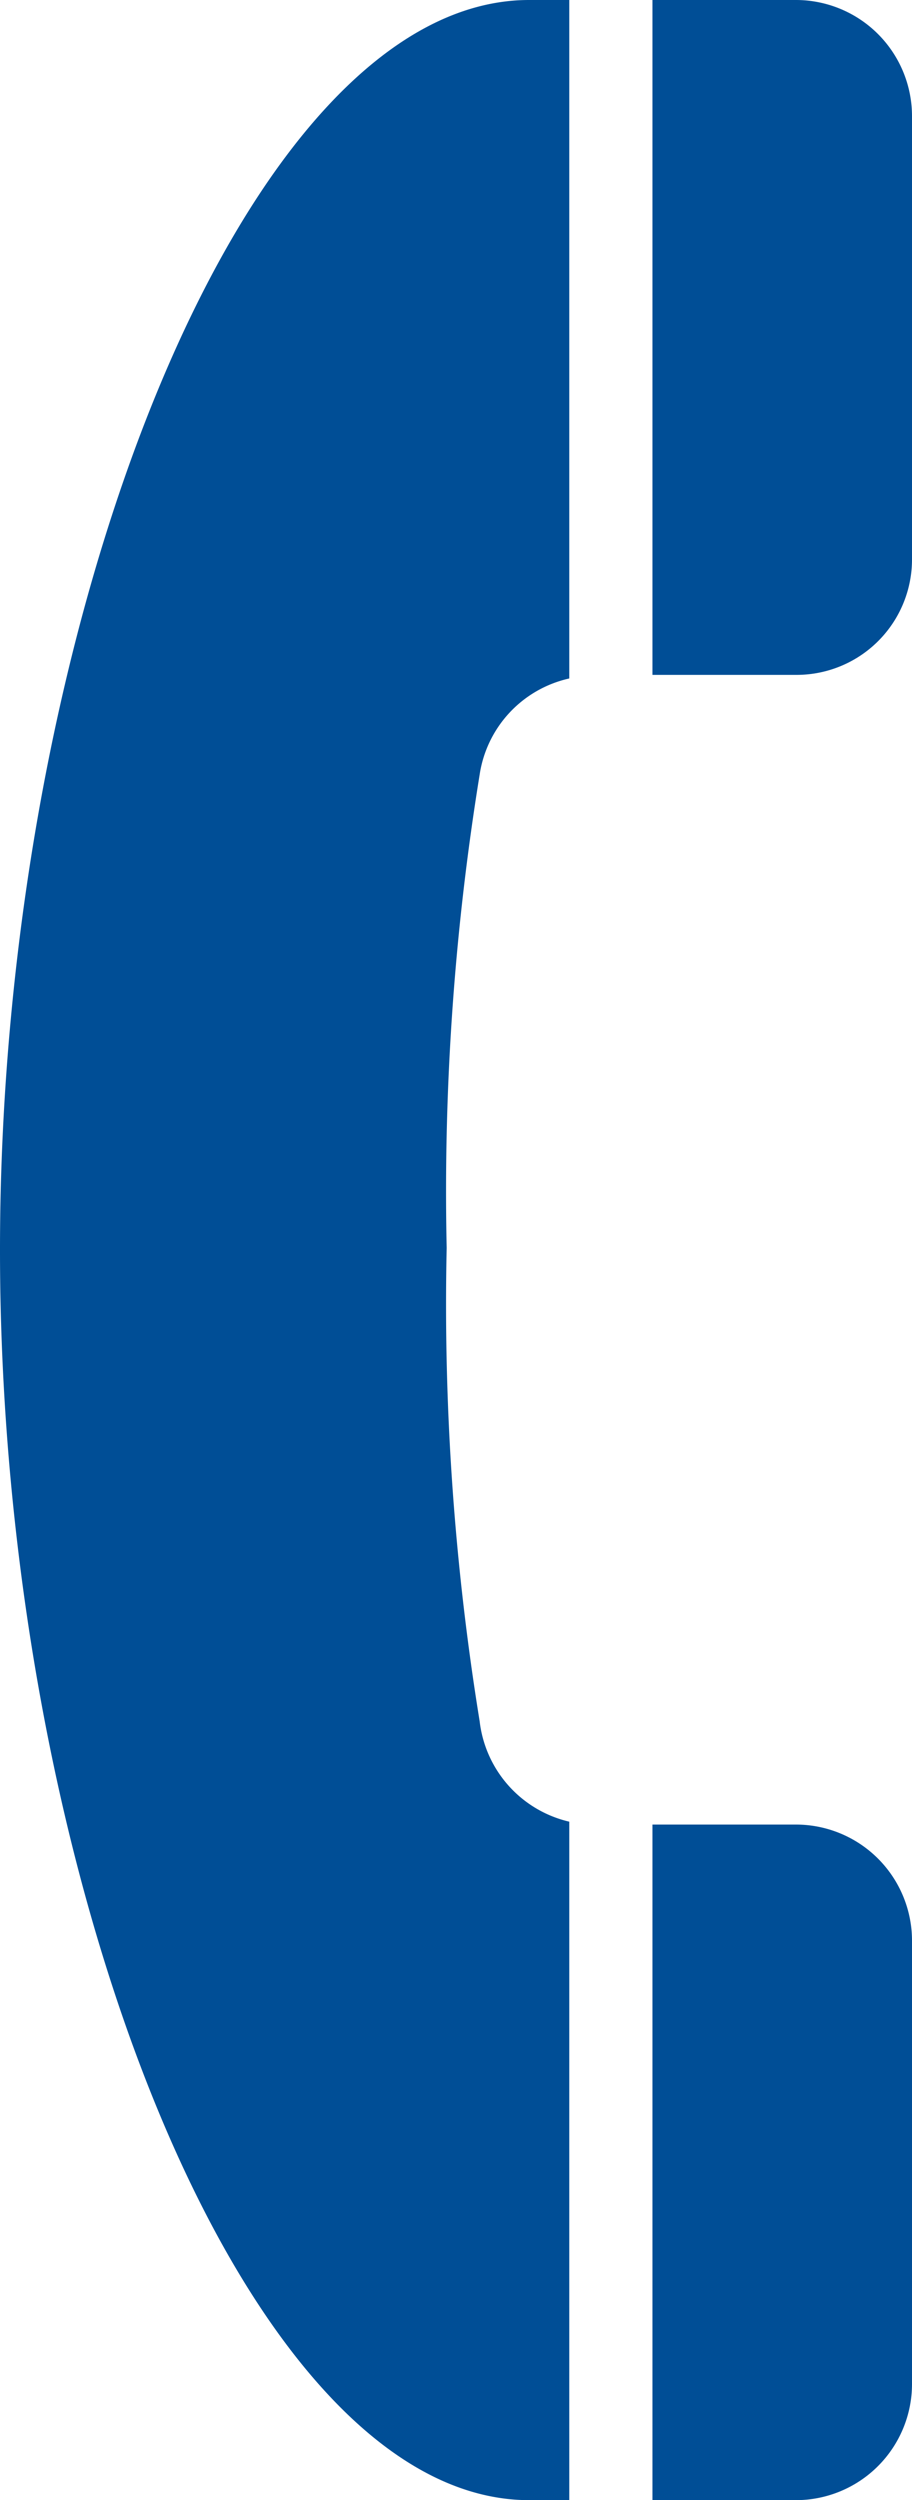
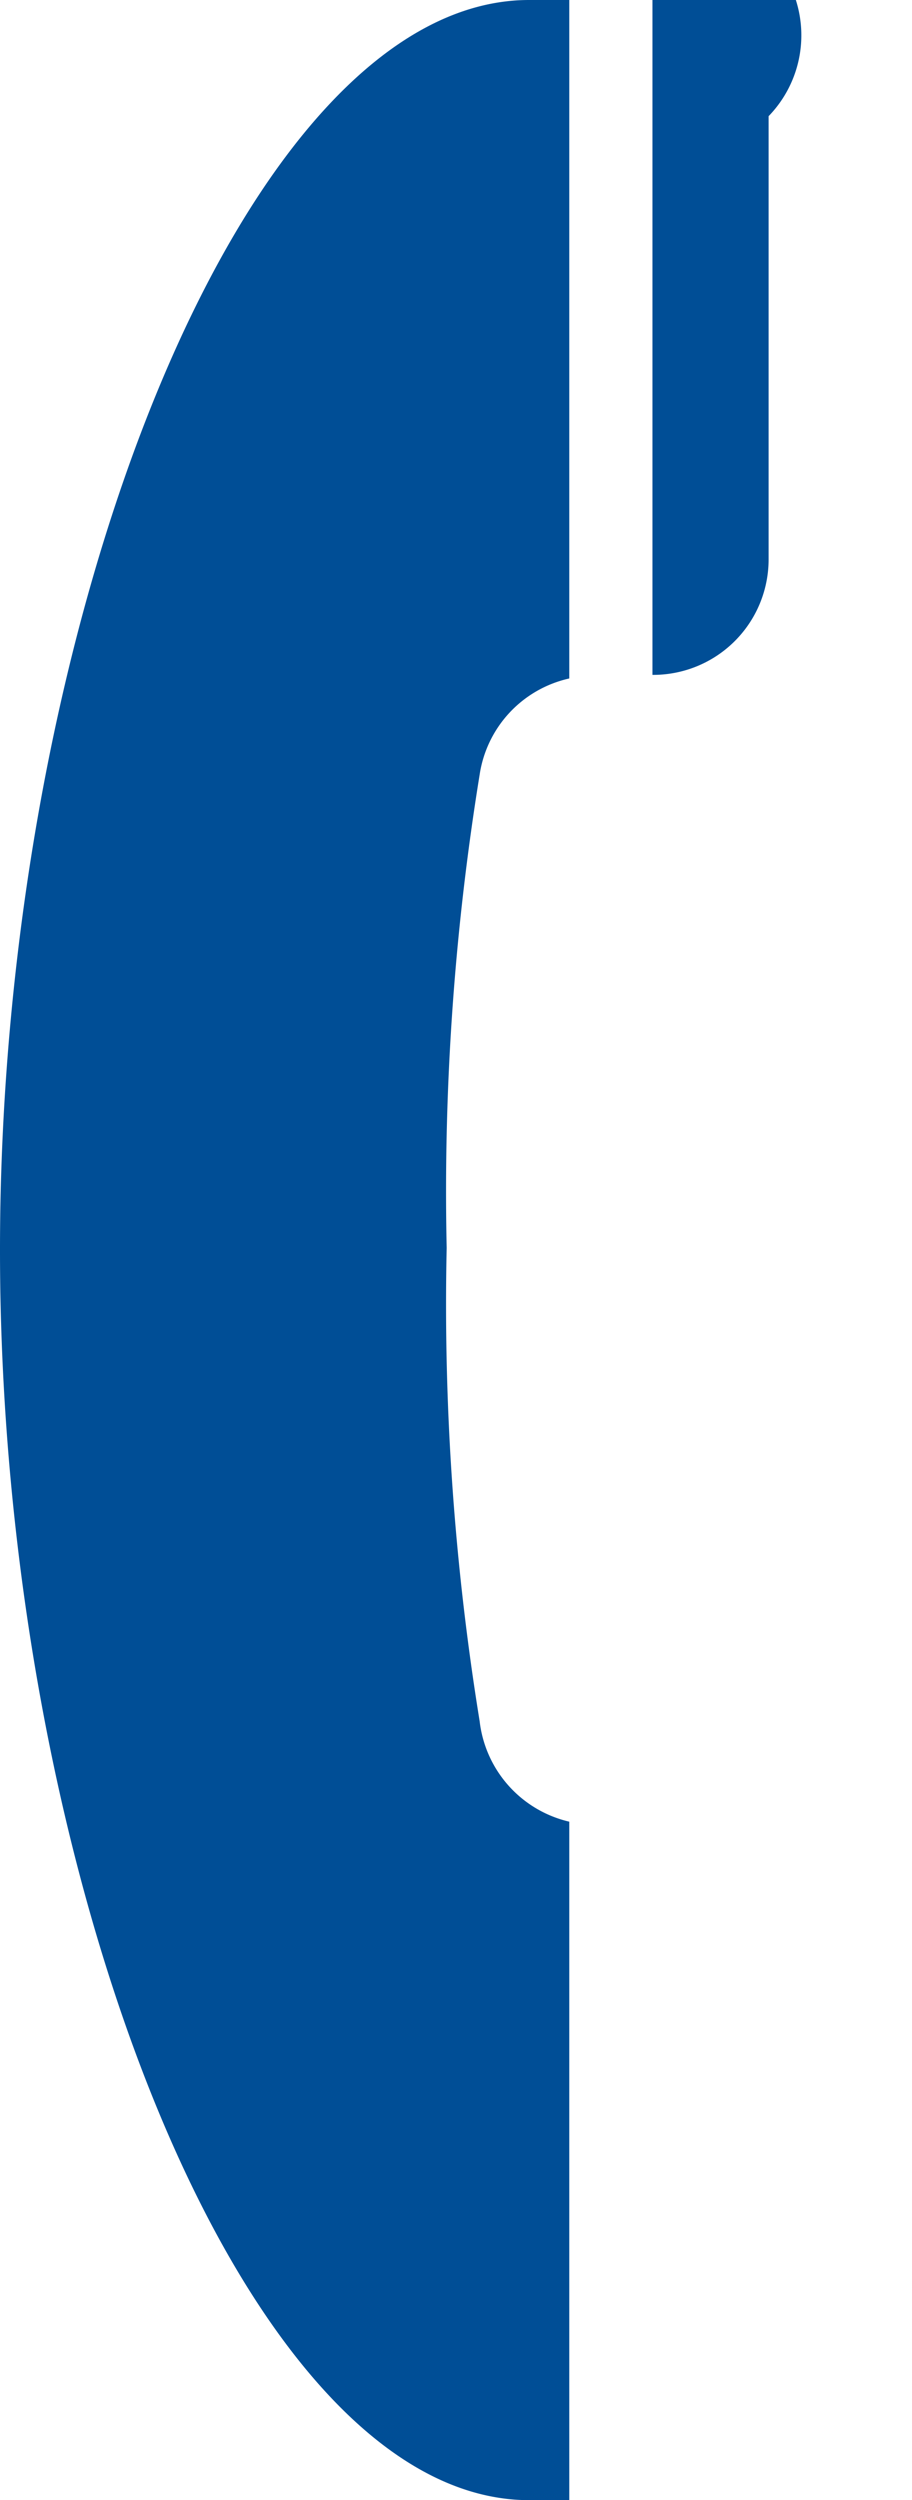
<svg xmlns="http://www.w3.org/2000/svg" viewBox="0 0 12.72 34.86">
  <defs>
    <style>.cls-1{fill:#004e96;}</style>
  </defs>
  <g id="レイヤー_2" data-name="レイヤー 2">
    <g id="レイヤー_1-2" data-name="レイヤー 1">
-       <path class="cls-1" d="M11.1,0h-2V9.41h2a1.61,1.61,0,0,0,1.62-1.62V1.62A1.62,1.62,0,0,0,11.1,0Z" />
+       <path class="cls-1" d="M11.1,0h-2V9.41a1.61,1.61,0,0,0,1.62-1.62V1.62A1.62,1.62,0,0,0,11.1,0Z" />
      <path class="cls-1" d="M0,17.43c0,8.78,3.43,17.43,7.38,17.43h.56V25.4A1.63,1.63,0,0,1,6.69,24a36.25,36.25,0,0,1-.46-6.6,36.25,36.25,0,0,1,.46-6.6A1.62,1.62,0,0,1,7.94,9.46V0H7.38C3.43,0,0,8.65,0,17.43Z" />
-       <path class="cls-1" d="M11.1,25.44h-2v9.42h2a1.62,1.62,0,0,0,1.62-1.62V27.07A1.62,1.62,0,0,0,11.1,25.44Z" />
    </g>
  </g>
</svg>